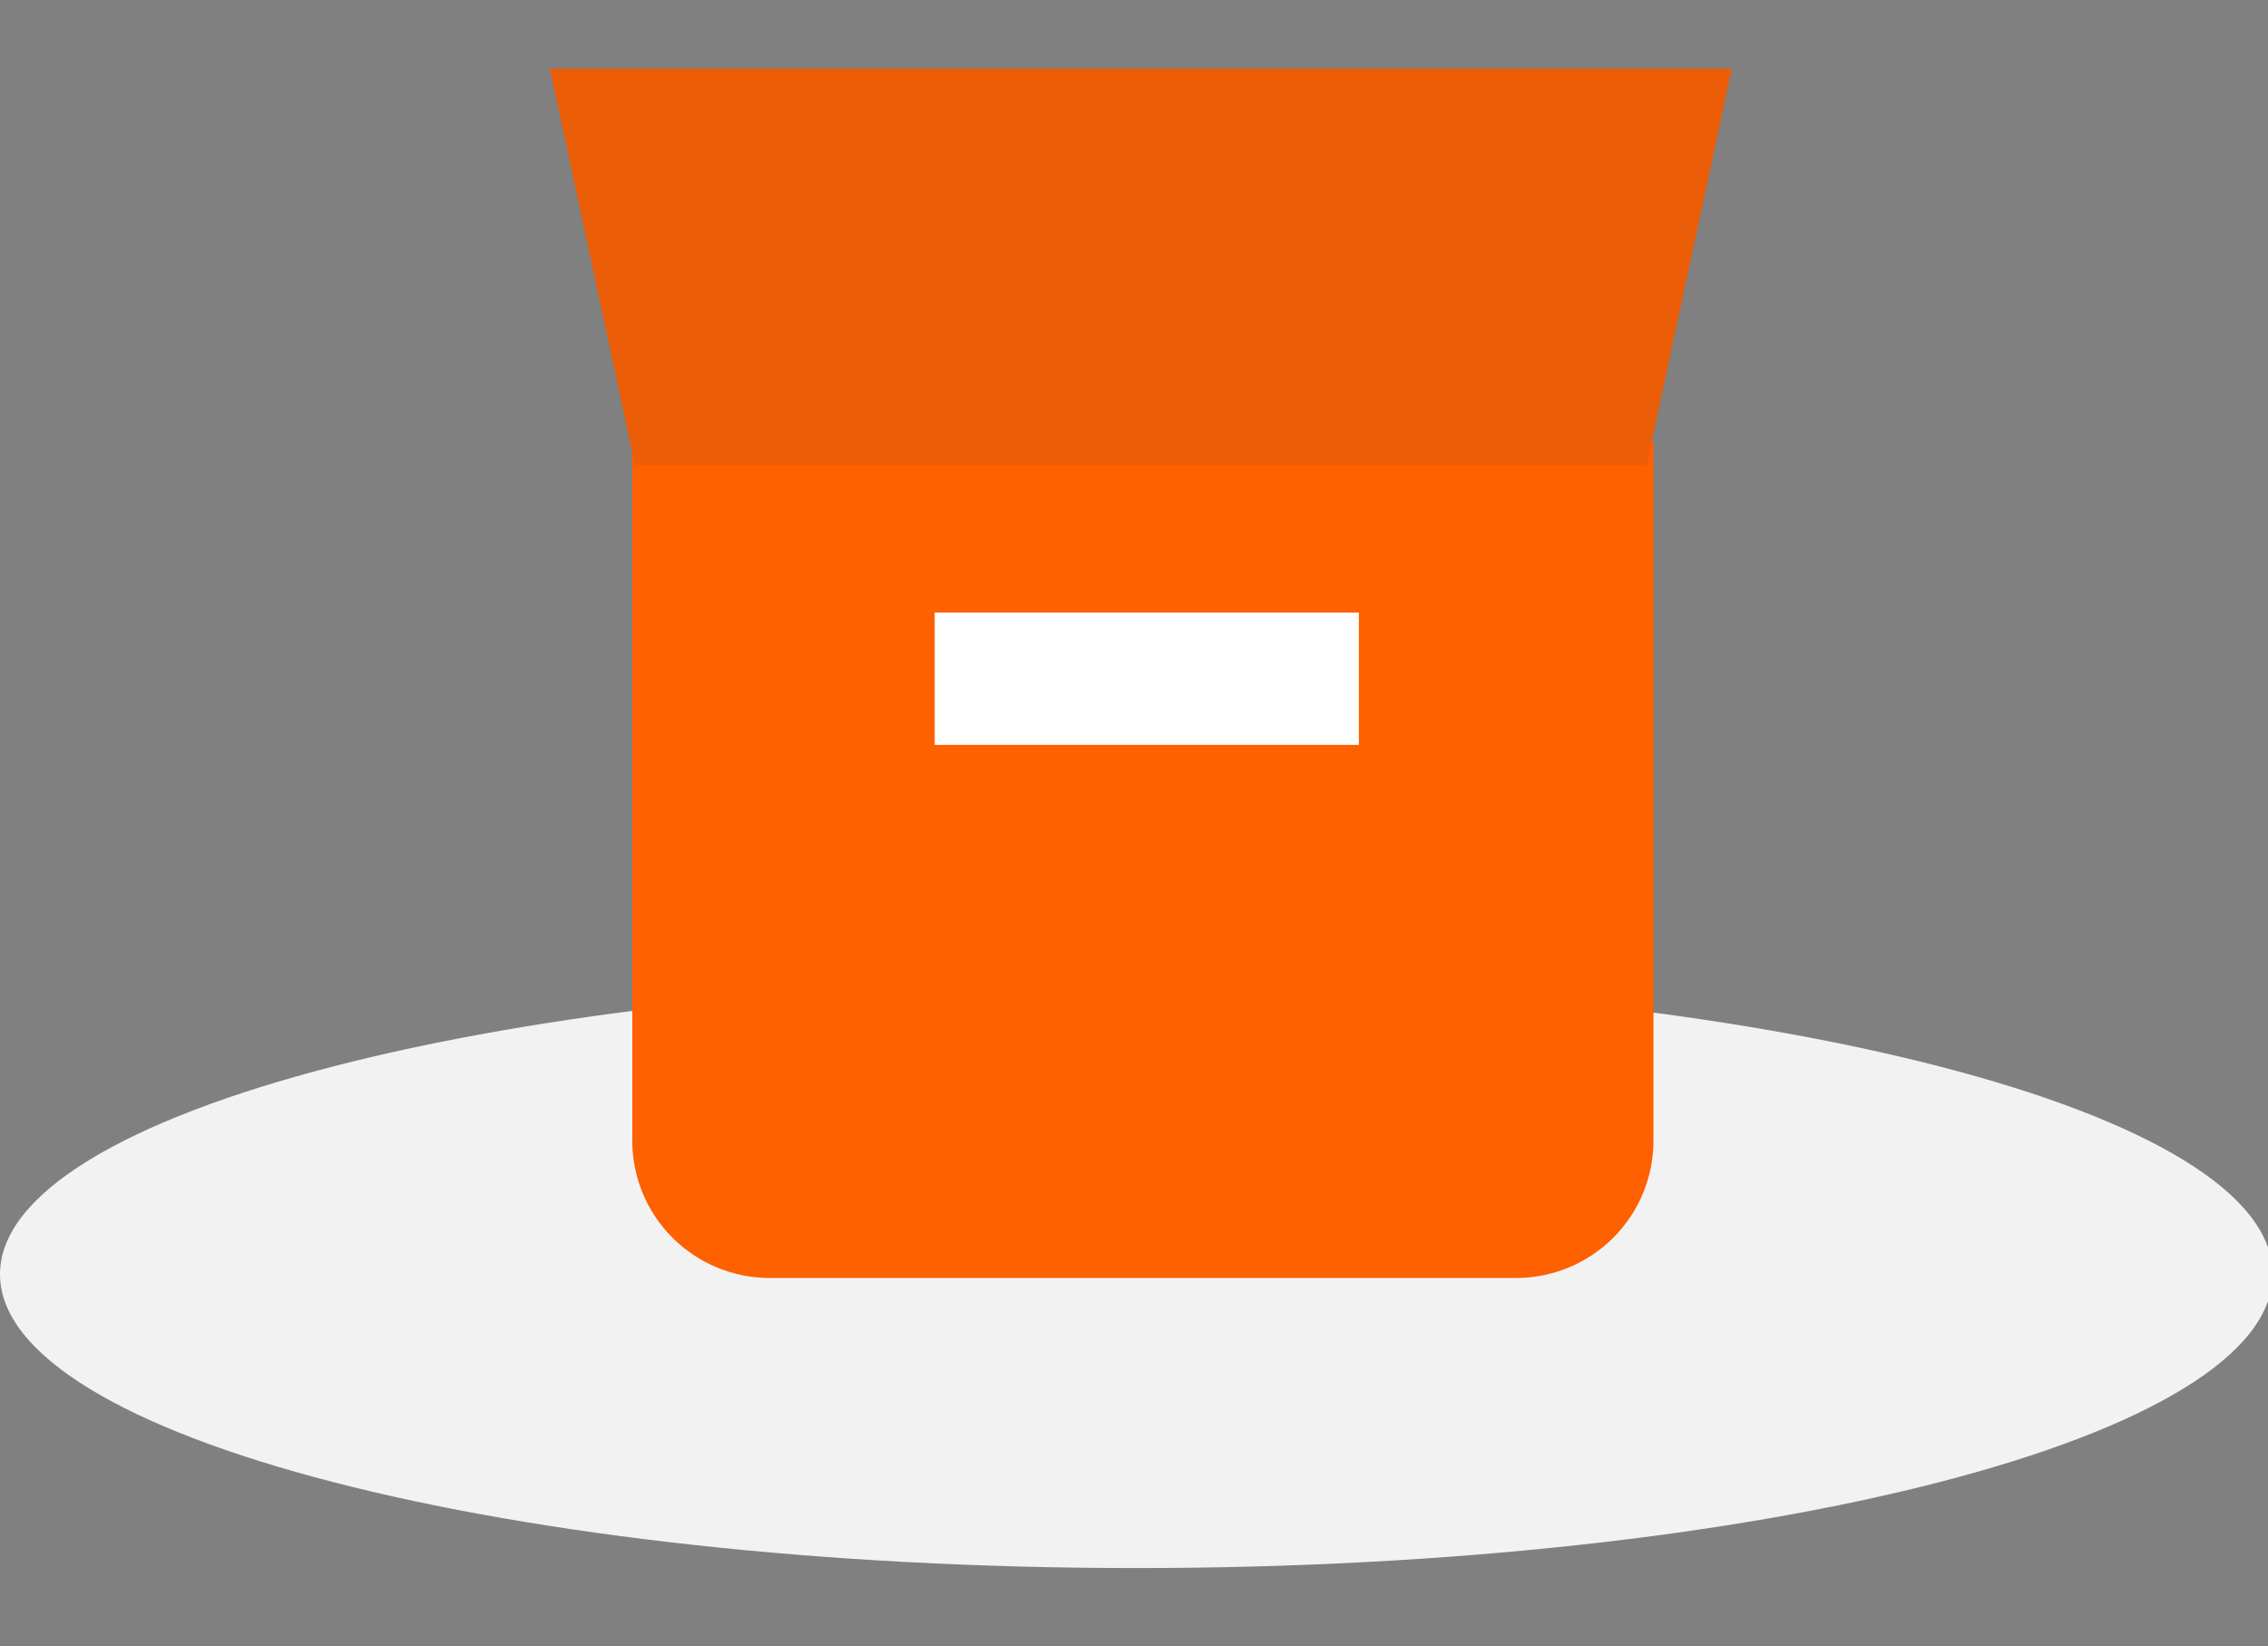
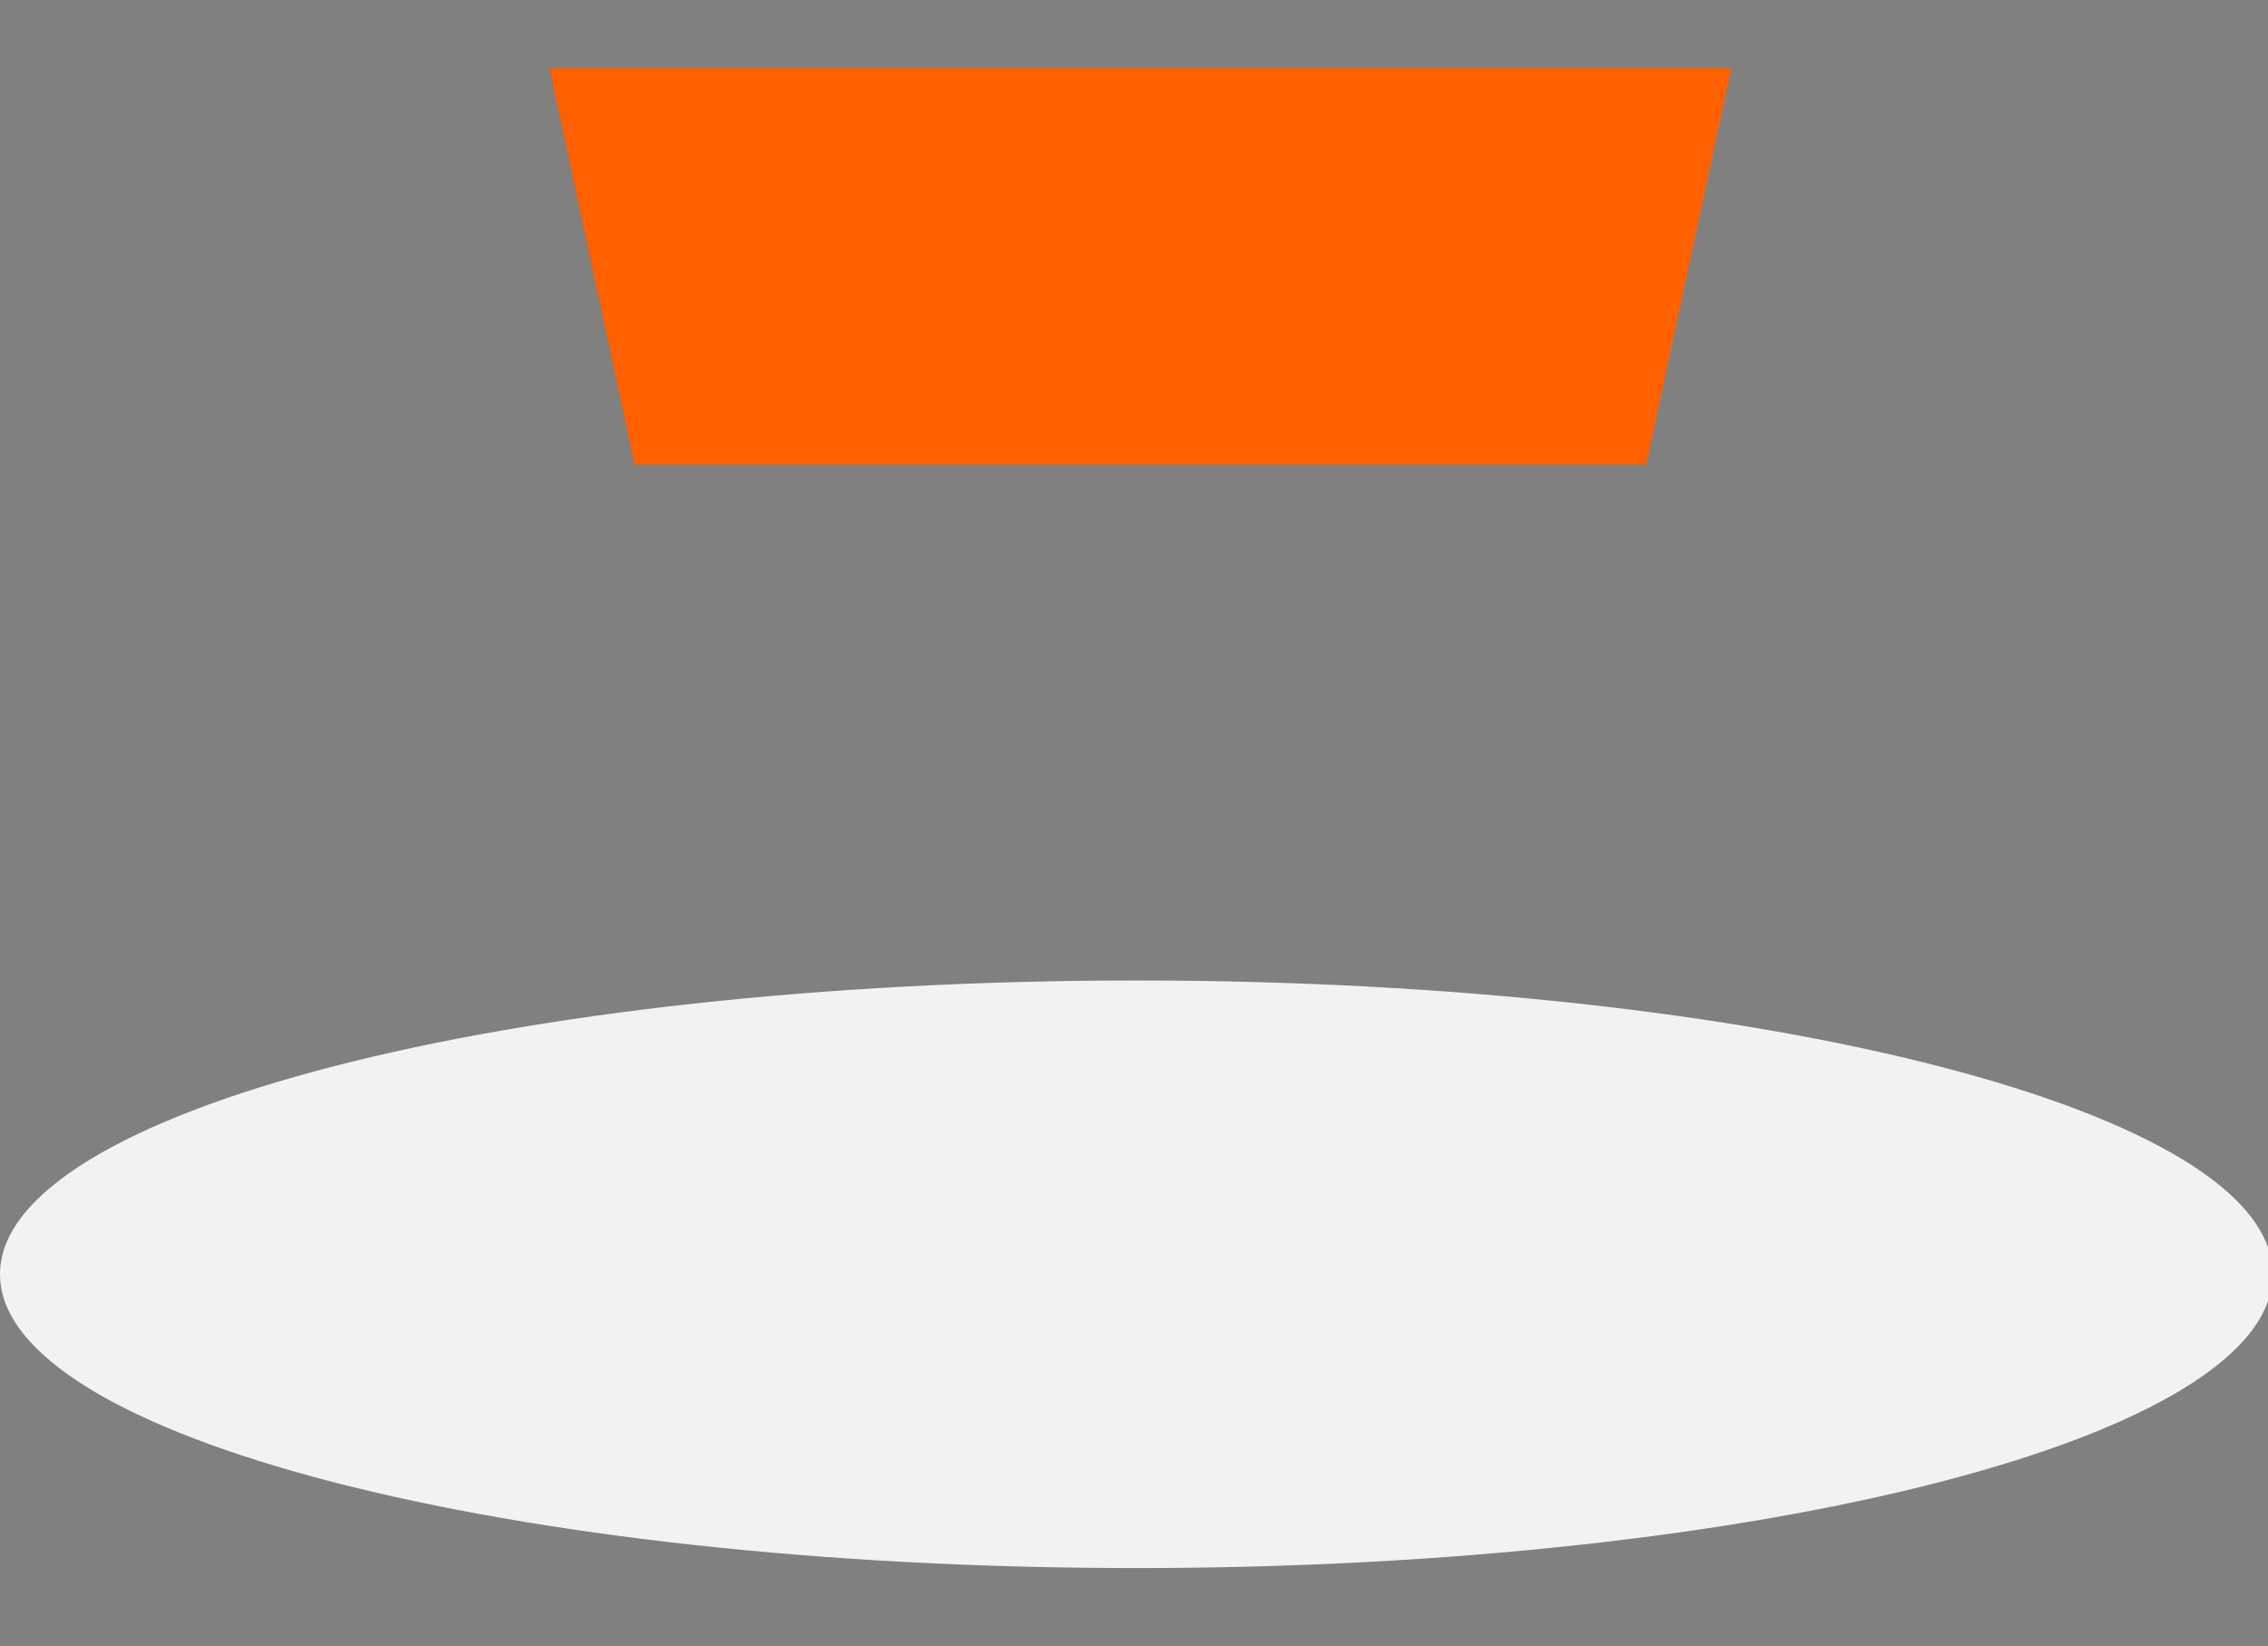
<svg xmlns="http://www.w3.org/2000/svg" width="113" height="82" viewBox="0 0 113 82" fill="none">
  <rect x="0" y="0" width="113" height="82" fill="#808080" stroke="none" />
  <g clip-path="url(#clip0_421_12607)">
    <path d="M56.616 48.841C87.885 48.841 113.233 55.393 113.233 63.475C113.233 71.558 87.885 78.11 56.616 78.11C25.348 78.11 0 71.557 0 63.475C0 55.394 25.348 48.841 56.616 48.841Z" fill="#F2F2F2" />
    <path d="M45.201 22.219L46.615 18.461L59.806 10.935L68.757 9.054L45.201 22.219Z" fill="#FF6000" />
    <path d="M68.757 22.219L67.343 18.461L54.152 10.935L45.201 9.054L68.757 22.219Z" fill="#FF6000" />
    <path d="M82.041 23.159H31.637L27.397 3.417H86.284L82.041 23.159Z" fill="#FF6000" />
-     <path d="M31.503 21.984H82.382V56.827C82.382 58.64 81.66 60.378 80.376 61.659C79.092 62.941 77.35 63.661 75.533 63.661H38.352C36.535 63.661 34.793 62.941 33.509 61.659C32.225 60.378 31.503 58.64 31.503 56.827V21.984Z" fill="#FF6000" />
-     <path d="M67.704 30.515H46.57V37.105H67.704V30.515Z" fill="white" />
-     <path opacity="0.1" d="M82.041 23.159H31.637L27.397 3.417H86.284L82.041 23.159Z" fill="#333E48" />
+     <path opacity="0.1" d="M82.041 23.159H31.637H86.284L82.041 23.159Z" fill="#333E48" />
  </g>
  <defs>
    <clipPath id="clip0_421_12607">
      <rect width="113" height="82" fill="white" />
    </clipPath>
  </defs>
</svg>